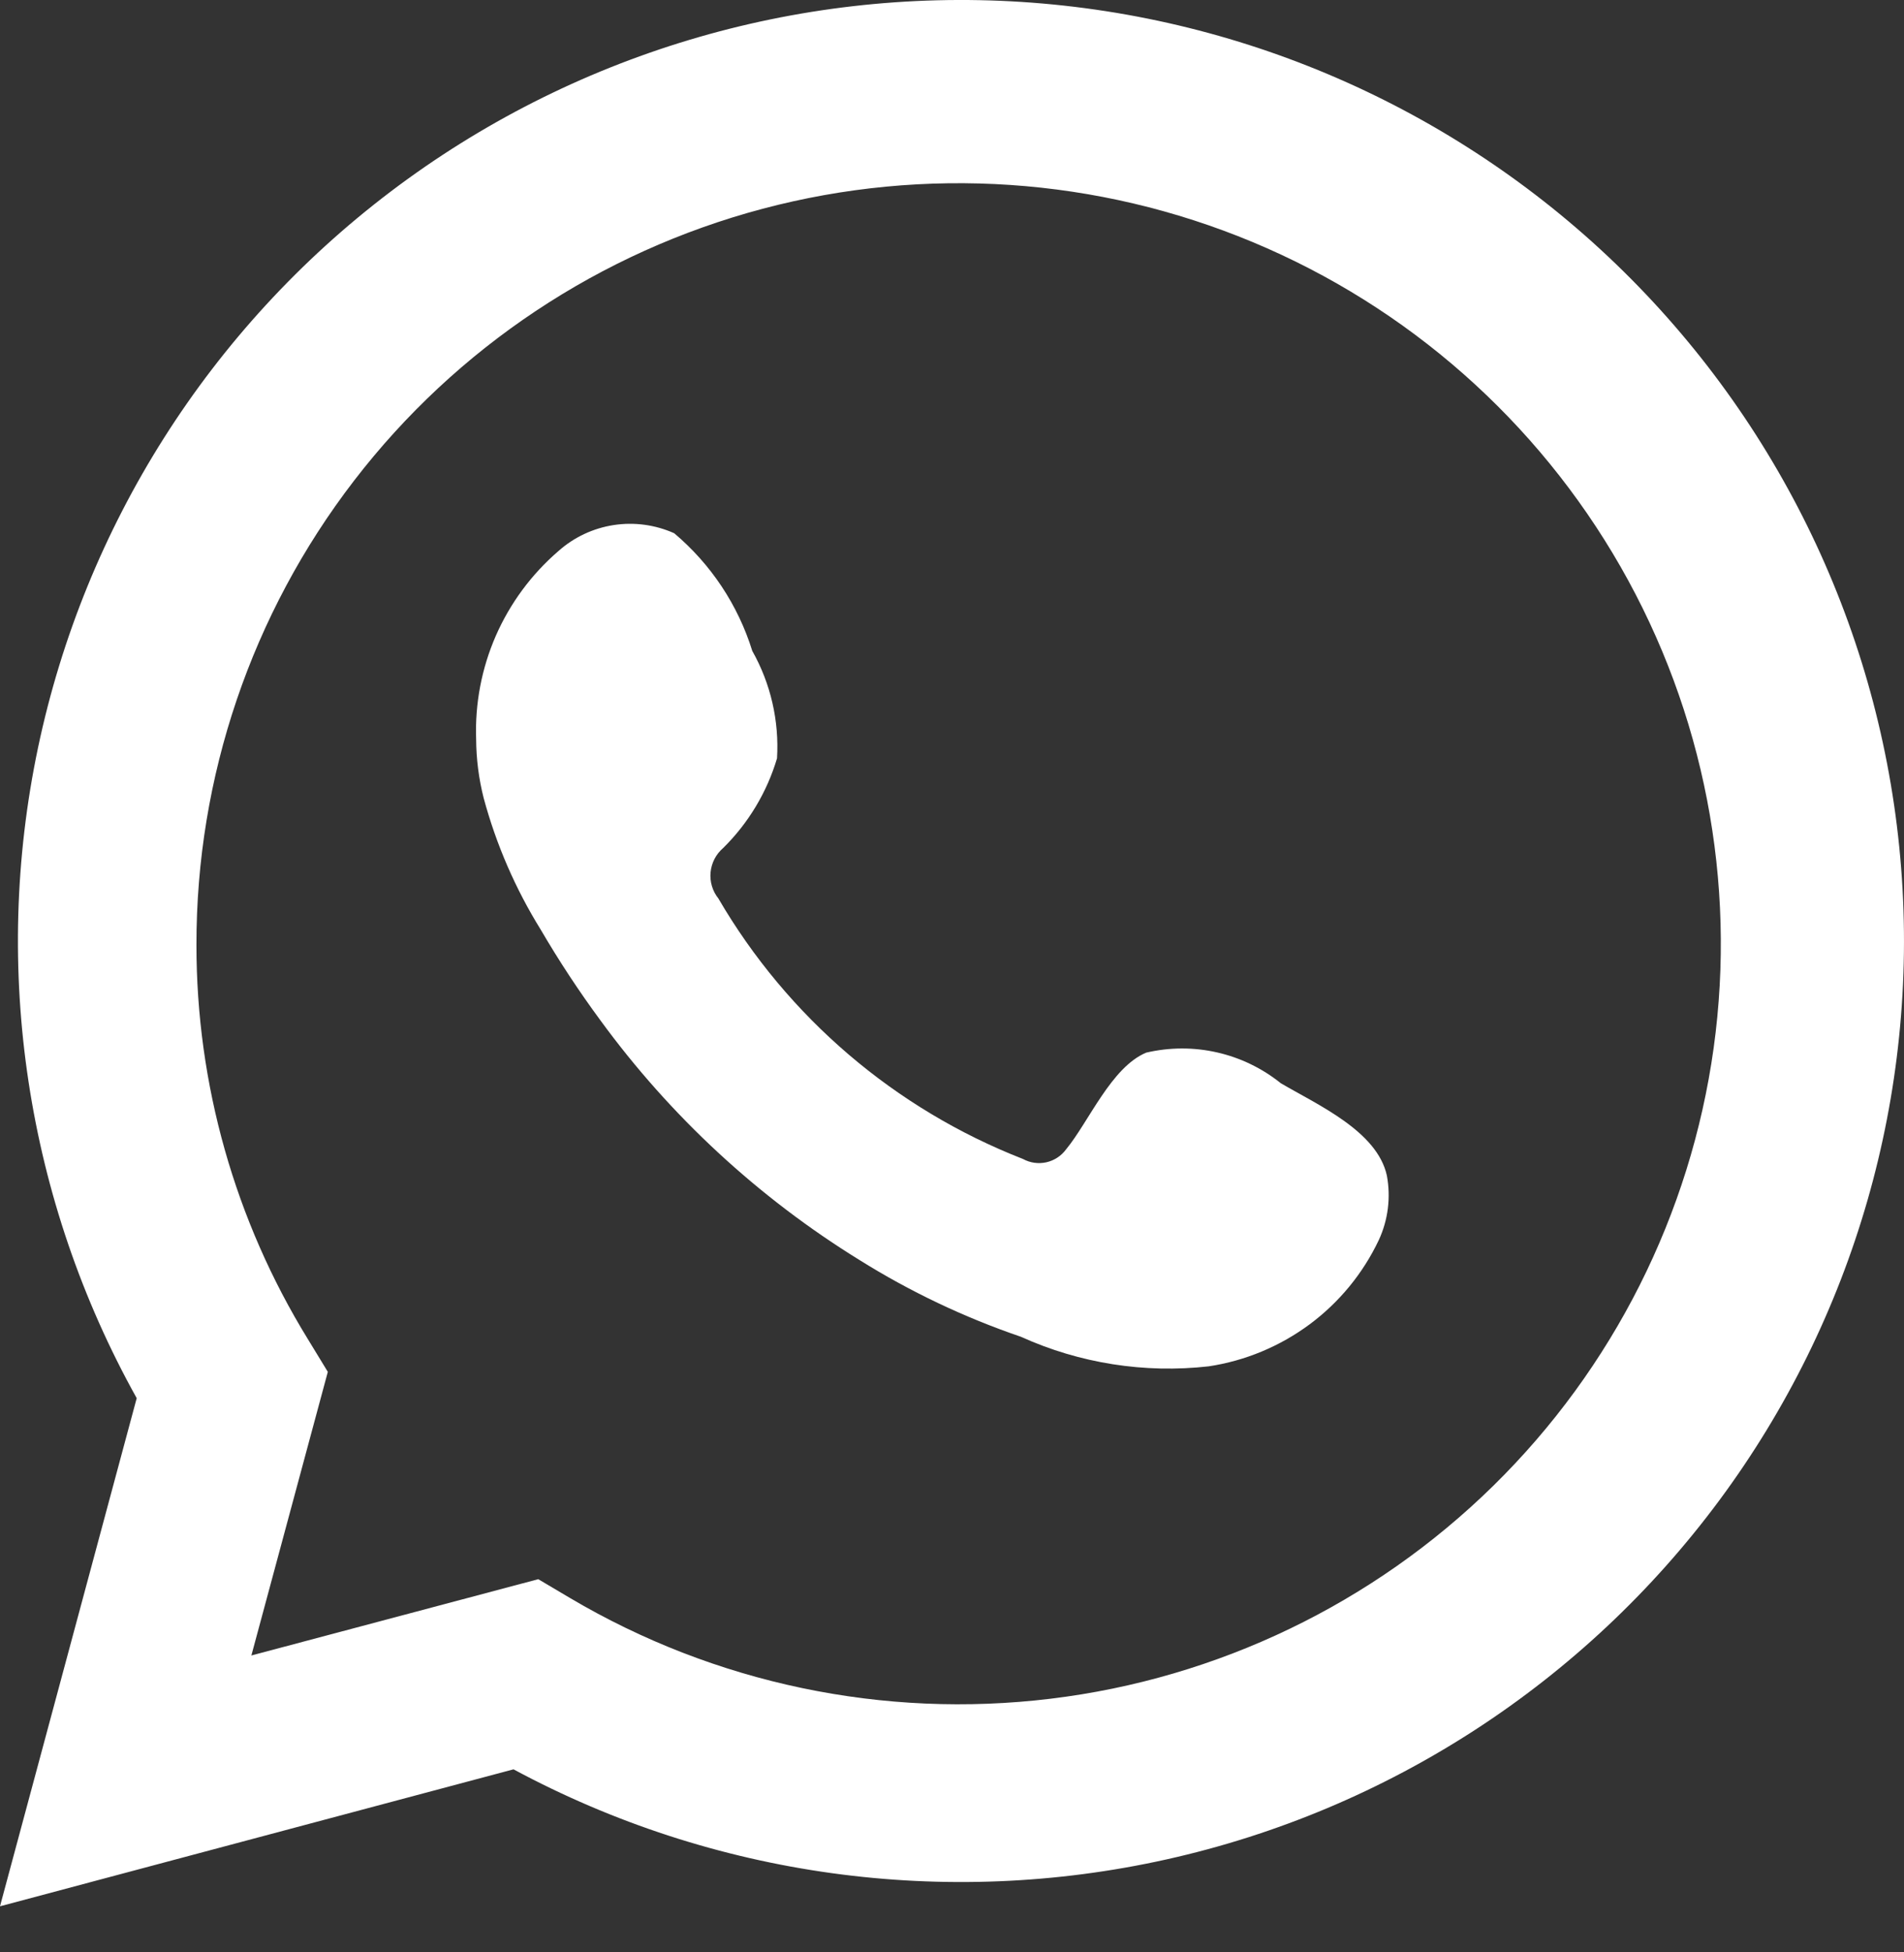
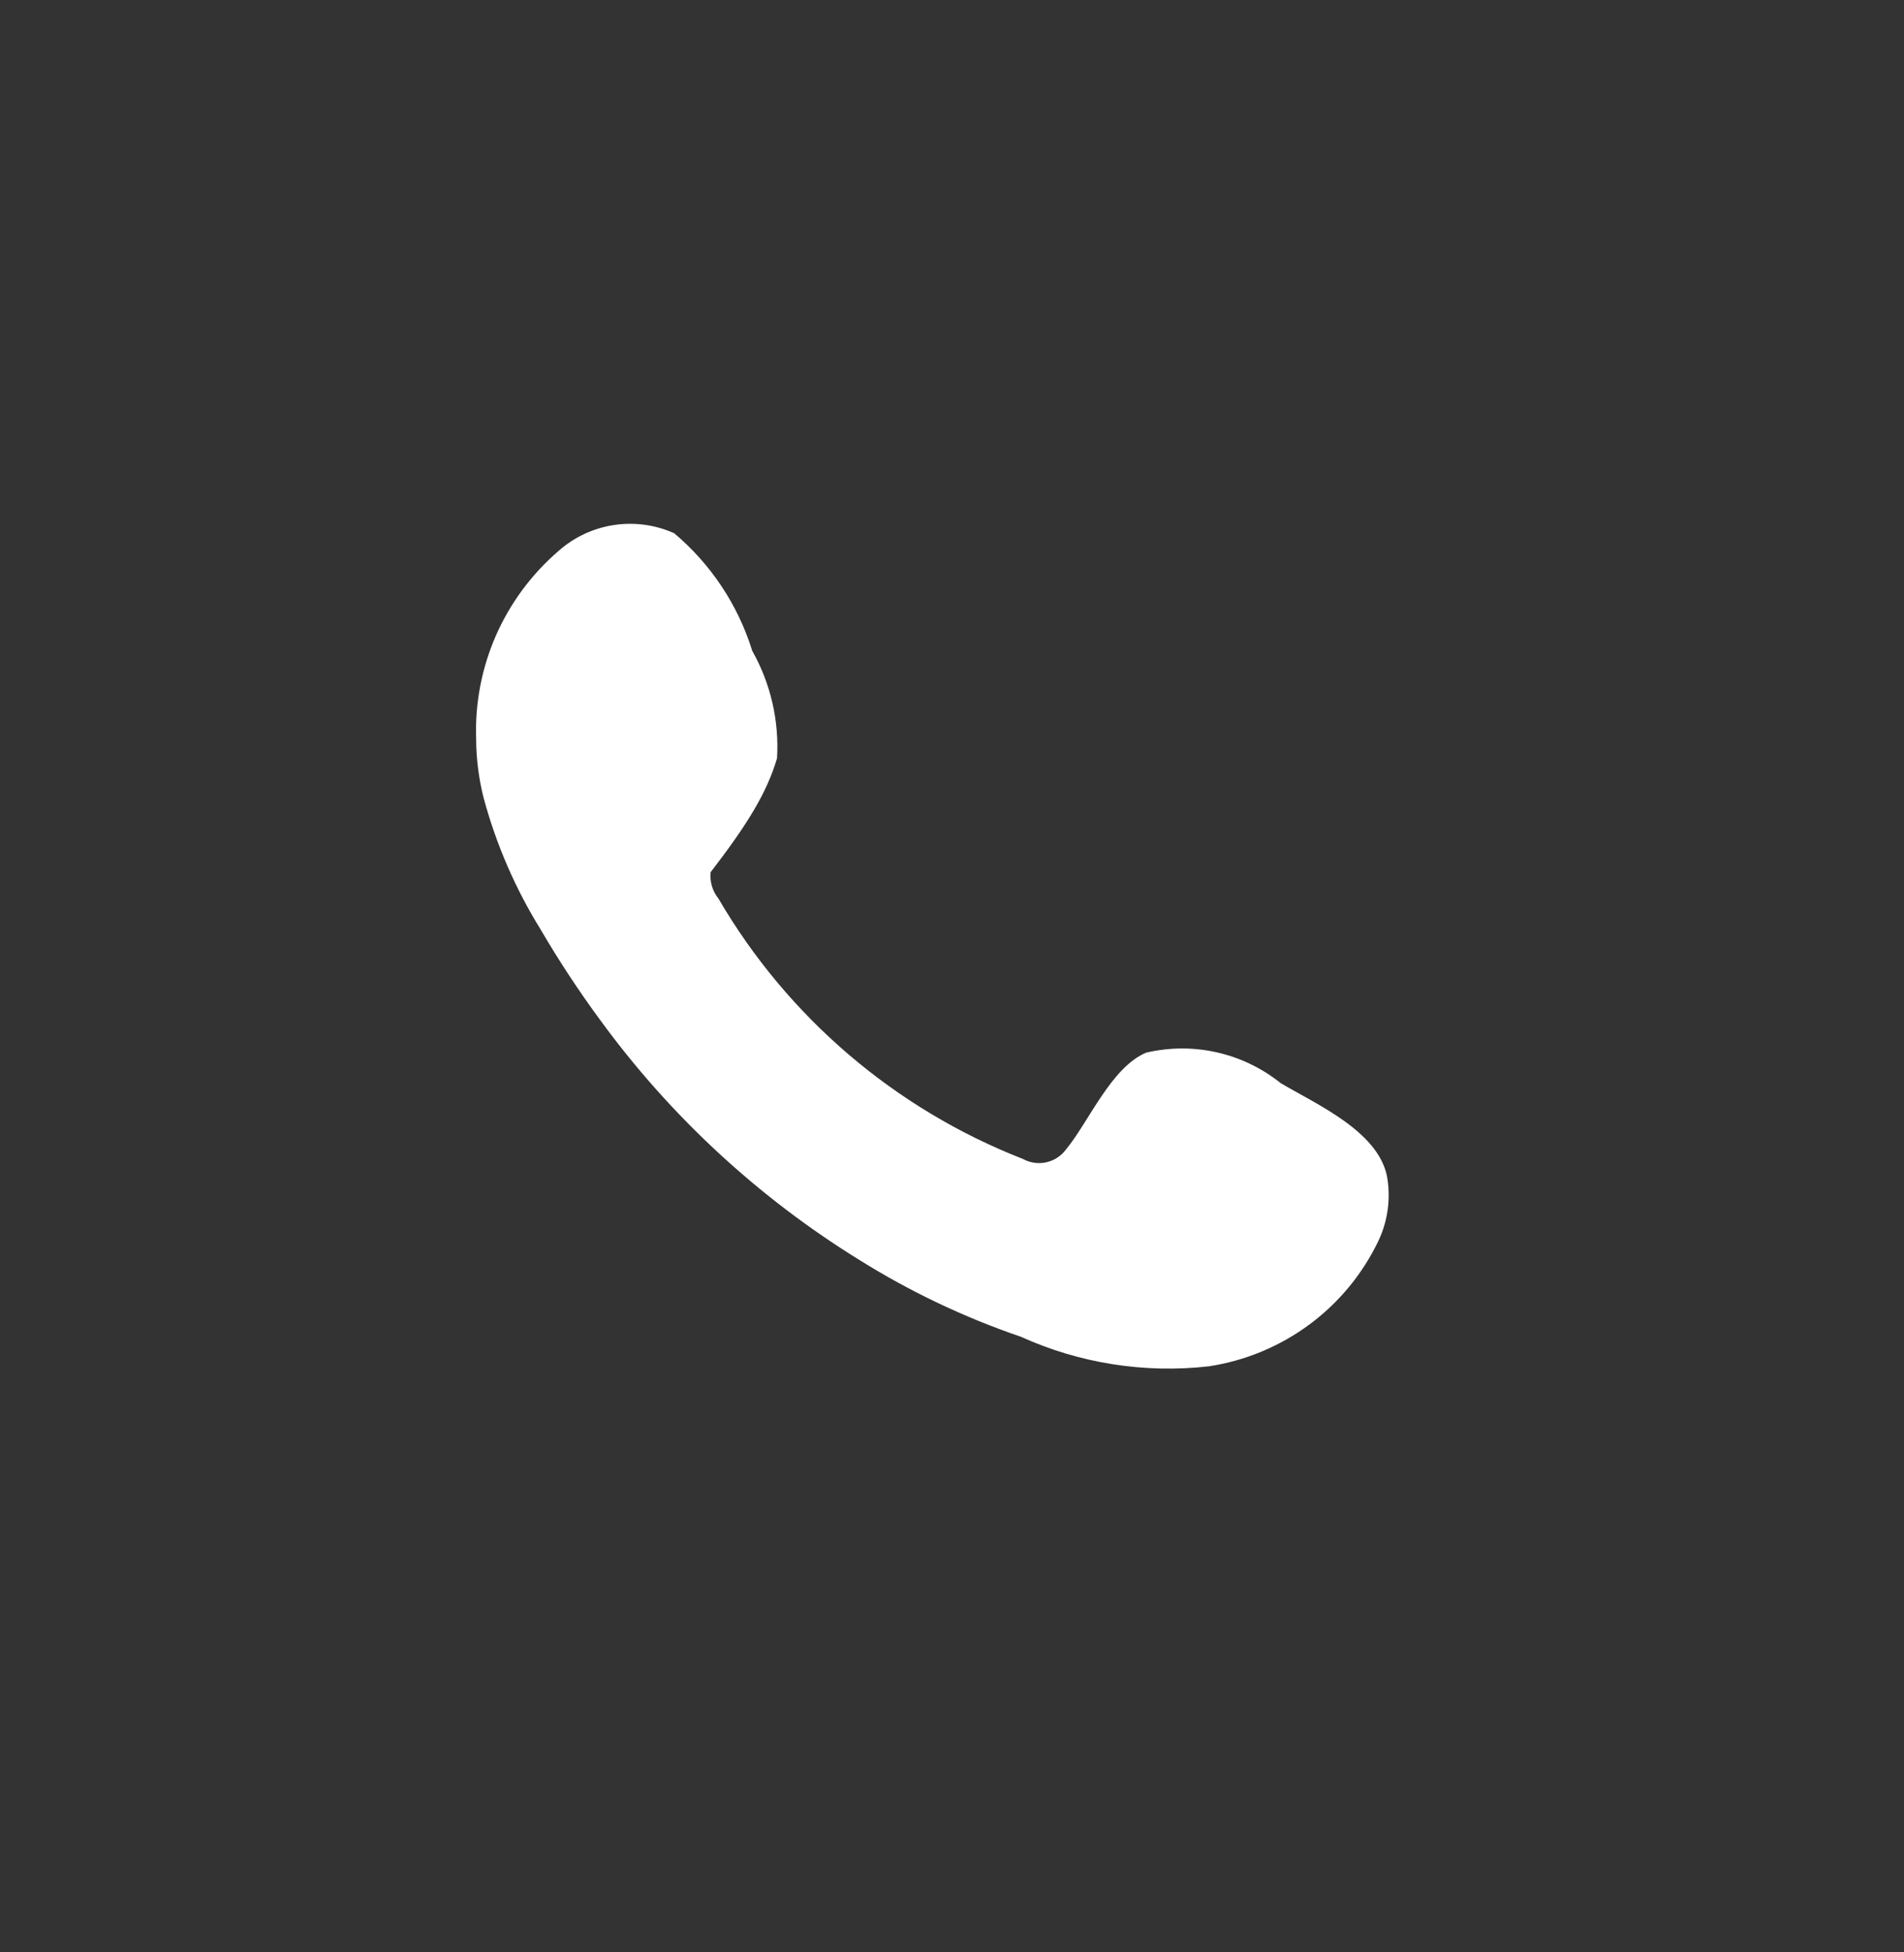
<svg xmlns="http://www.w3.org/2000/svg" width="40" height="41" viewBox="0 0 40 41" fill="none">
  <rect x="0" y="0" width="40" height="41" fill="#333333" stroke="none" />
-   <path d="M0 40.032L2.872 29.362C0.556 25.206 -0.18 20.355 0.799 15.701C1.779 11.047 4.408 6.901 8.205 4.025C12.002 1.148 16.711 -0.266 21.469 0.041C26.226 0.349 30.713 2.357 34.106 5.698C37.499 9.039 39.571 13.488 39.94 18.229C40.31 22.971 38.953 27.686 36.119 31.509C33.284 35.333 29.162 38.01 24.509 39.047C19.856 40.084 14.985 39.413 10.788 37.156L0 40.032ZM11.308 33.163L11.975 33.558C15.015 35.355 18.565 36.099 22.073 35.673C25.581 35.248 28.849 33.676 31.368 31.205C33.888 28.733 35.516 25.499 36.001 22.008C36.485 18.517 35.798 14.963 34.046 11.902C32.294 8.841 29.577 6.444 26.317 5.084C23.057 3.724 19.437 3.478 16.022 4.384C12.607 5.291 9.589 7.298 7.438 10.094C5.286 12.89 4.122 16.318 4.127 19.843C4.125 22.765 4.935 25.631 6.468 28.122L6.887 28.809L5.281 34.765L11.308 33.163Z" fill="white" />
-   <path fill-rule="evenodd" clip-rule="evenodd" d="M26.908 22.748C26.517 22.434 26.059 22.212 25.57 22.101C25.08 21.989 24.571 21.991 24.081 22.105C23.346 22.41 22.872 23.561 22.397 24.136C22.296 24.274 22.149 24.37 21.983 24.408C21.816 24.445 21.642 24.421 21.492 24.339C18.801 23.288 16.545 21.36 15.092 18.868C14.968 18.713 14.909 18.515 14.928 18.318C14.947 18.12 15.042 17.937 15.193 17.808C15.723 17.285 16.112 16.637 16.324 15.925C16.371 15.138 16.191 14.355 15.804 13.669C15.505 12.706 14.936 11.849 14.164 11.198C13.766 11.02 13.325 10.96 12.894 11.026C12.462 11.092 12.059 11.281 11.733 11.571C11.167 12.058 10.718 12.665 10.418 13.348C10.119 14.032 9.977 14.773 10.003 15.518C10.005 15.937 10.058 16.354 10.161 16.759C10.424 17.734 10.828 18.665 11.36 19.523C11.744 20.18 12.163 20.816 12.615 21.429C14.085 23.441 15.932 25.149 18.054 26.459C19.119 27.125 20.258 27.666 21.447 28.072C22.682 28.631 24.046 28.845 25.393 28.693C26.161 28.577 26.888 28.274 27.512 27.812C28.135 27.35 28.634 26.742 28.966 26.042C29.162 25.619 29.221 25.146 29.136 24.688C28.933 23.752 27.677 23.2 26.908 22.748Z" fill="white" />
+   <path fill-rule="evenodd" clip-rule="evenodd" d="M26.908 22.748C26.517 22.434 26.059 22.212 25.57 22.101C25.08 21.989 24.571 21.991 24.081 22.105C23.346 22.41 22.872 23.561 22.397 24.136C22.296 24.274 22.149 24.37 21.983 24.408C21.816 24.445 21.642 24.421 21.492 24.339C18.801 23.288 16.545 21.36 15.092 18.868C14.968 18.713 14.909 18.515 14.928 18.318C15.723 17.285 16.112 16.637 16.324 15.925C16.371 15.138 16.191 14.355 15.804 13.669C15.505 12.706 14.936 11.849 14.164 11.198C13.766 11.02 13.325 10.96 12.894 11.026C12.462 11.092 12.059 11.281 11.733 11.571C11.167 12.058 10.718 12.665 10.418 13.348C10.119 14.032 9.977 14.773 10.003 15.518C10.005 15.937 10.058 16.354 10.161 16.759C10.424 17.734 10.828 18.665 11.36 19.523C11.744 20.18 12.163 20.816 12.615 21.429C14.085 23.441 15.932 25.149 18.054 26.459C19.119 27.125 20.258 27.666 21.447 28.072C22.682 28.631 24.046 28.845 25.393 28.693C26.161 28.577 26.888 28.274 27.512 27.812C28.135 27.35 28.634 26.742 28.966 26.042C29.162 25.619 29.221 25.146 29.136 24.688C28.933 23.752 27.677 23.2 26.908 22.748Z" fill="white" />
</svg>